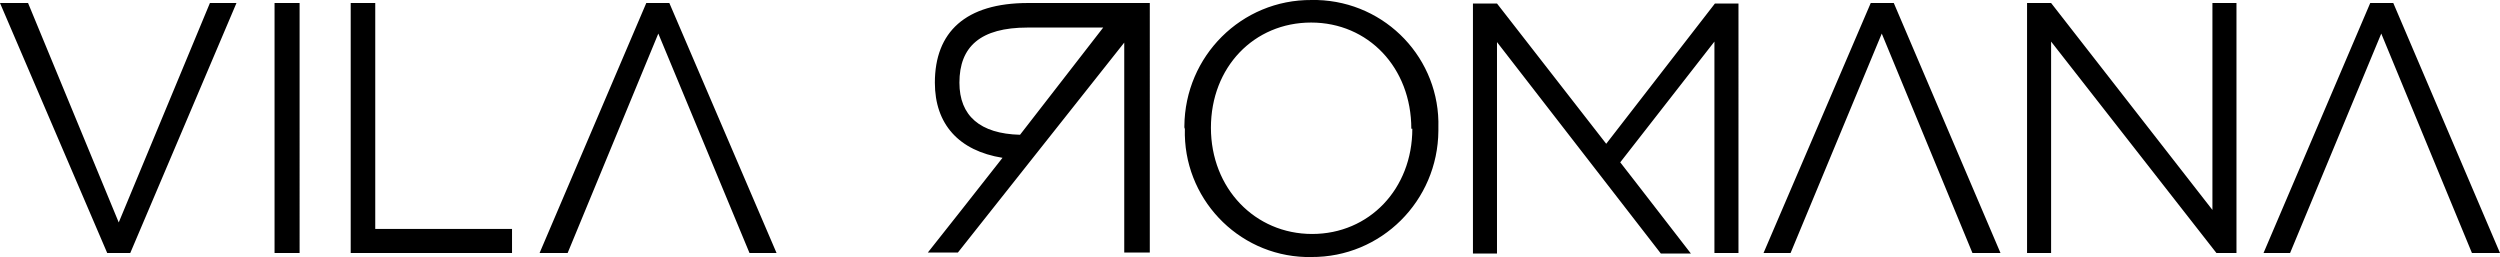
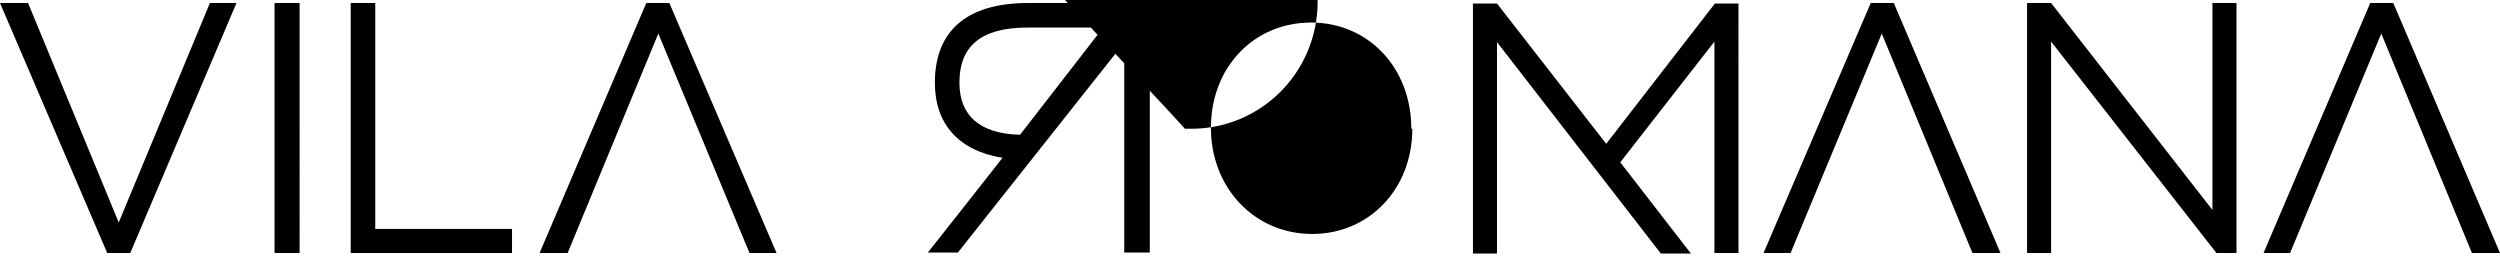
<svg xmlns="http://www.w3.org/2000/svg" version="1.1" id="Layer_1" x="0px" y="0px" viewBox="0 0 499 51.3" style="enable-background:new 0 0 499 51.3;" xml:space="preserve">
  <title>justo-logo-primary</title>
  <desc>Created with Sketch.</desc>
  <g id="Layer_2_00000100368383547962582740000005848986355291398044_">
    <g id="Layer_1-2">
-       <path id="logo.svg" d="M41.9,0.6L23.7,44.4L5.6,0.6H0l21.4,49.9h4.6L47.2,0.6H41.9z M149.6,50.5L131.4,6.7l-18.1,43.8h-5.6    L129,0.6h4.6l21.4,49.9H149.6z M54.8,0.6v49.9h5V0.6H54.8z M357.4,50.5l18.2-43.8l18.1,43.8h5.6L378,0.6h-4.6L352,50.5H357.4z     M457.1,50.5l18.2-43.8l18.1,43.8h5.6L477.7,0.6h-4.6l-21.3,49.9H457.1L457.1,50.5z M70,0.6v49.9h32.2v-4.8H74.9V0.6H70z     M236.5,25.7c-0.4,13.7,10.4,25.2,24.1,25.6c0,0,0,0,0,0h1.1c14,0.1,25.3-11.2,25.4-25.2c0,0,0-0.1,0-0.1c0-0.2,0-0.4,0-0.5    c0.4-13.7-10.4-25.1-24.2-25.5c0,0,0,0,0,0h-1.1c-14-0.1-25.3,11.2-25.4,25.2c0,0,0,0.1,0,0.1C236.4,25.4,236.4,25.6,236.5,25.7    L236.5,25.7z M281.9,25.7c0,12-8.6,21-20,21c-11.4,0-20.2-9.1-20.2-21.2s8.6-21,20-21c11.4,0,20,9,20,21.2H281.9z M446.4,50.5V0.6    h-4.8v41.3L409.4,0.6h-4.8v49.9h4.8V8.3l33,42.2L446.4,50.5z M224.3,0.6h-19.1c-12.5,0-18.6,5.8-18.6,15.9c0,8.3,4.8,13.6,13.5,15    l-8.1,10.3l-6.8,8.6h6l33.2-41.9v41.9h5.1V0.6H224.3L224.3,0.6z M191.5,16.5c0-7.2,4.2-11,13.6-11h15.1l-16.6,21.4    C195.6,26.7,191.5,23.1,191.5,16.5z M342.3,0.7l-21.7,28l-21.8-28H294v49.9h4.8V8.4l32.7,42.2h6l-11.3-14.6l-2.8-3.6l18.8-24.1    v42.2h4.8V0.7H342.3z" />
+       <path id="logo.svg" d="M41.9,0.6L23.7,44.4L5.6,0.6H0l21.4,49.9h4.6L47.2,0.6H41.9z M149.6,50.5L131.4,6.7l-18.1,43.8h-5.6    L129,0.6h4.6l21.4,49.9H149.6z M54.8,0.6v49.9h5V0.6H54.8z M357.4,50.5l18.2-43.8l18.1,43.8h5.6L378,0.6h-4.6L352,50.5H357.4z     M457.1,50.5l18.2-43.8l18.1,43.8h5.6L477.7,0.6h-4.6l-21.3,49.9H457.1L457.1,50.5z M70,0.6v49.9h32.2v-4.8H74.9V0.6H70z     M236.5,25.7c0,0,0,0,0,0h1.1c14,0.1,25.3-11.2,25.4-25.2c0,0,0-0.1,0-0.1c0-0.2,0-0.4,0-0.5    c0.4-13.7-10.4-25.1-24.2-25.5c0,0,0,0,0,0h-1.1c-14-0.1-25.3,11.2-25.4,25.2c0,0,0,0.1,0,0.1C236.4,25.4,236.4,25.6,236.5,25.7    L236.5,25.7z M281.9,25.7c0,12-8.6,21-20,21c-11.4,0-20.2-9.1-20.2-21.2s8.6-21,20-21c11.4,0,20,9,20,21.2H281.9z M446.4,50.5V0.6    h-4.8v41.3L409.4,0.6h-4.8v49.9h4.8V8.3l33,42.2L446.4,50.5z M224.3,0.6h-19.1c-12.5,0-18.6,5.8-18.6,15.9c0,8.3,4.8,13.6,13.5,15    l-8.1,10.3l-6.8,8.6h6l33.2-41.9v41.9h5.1V0.6H224.3L224.3,0.6z M191.5,16.5c0-7.2,4.2-11,13.6-11h15.1l-16.6,21.4    C195.6,26.7,191.5,23.1,191.5,16.5z M342.3,0.7l-21.7,28l-21.8-28H294v49.9h4.8V8.4l32.7,42.2h6l-11.3-14.6l-2.8-3.6l18.8-24.1    v42.2h4.8V0.7H342.3z" />
    </g>
  </g>
</svg>